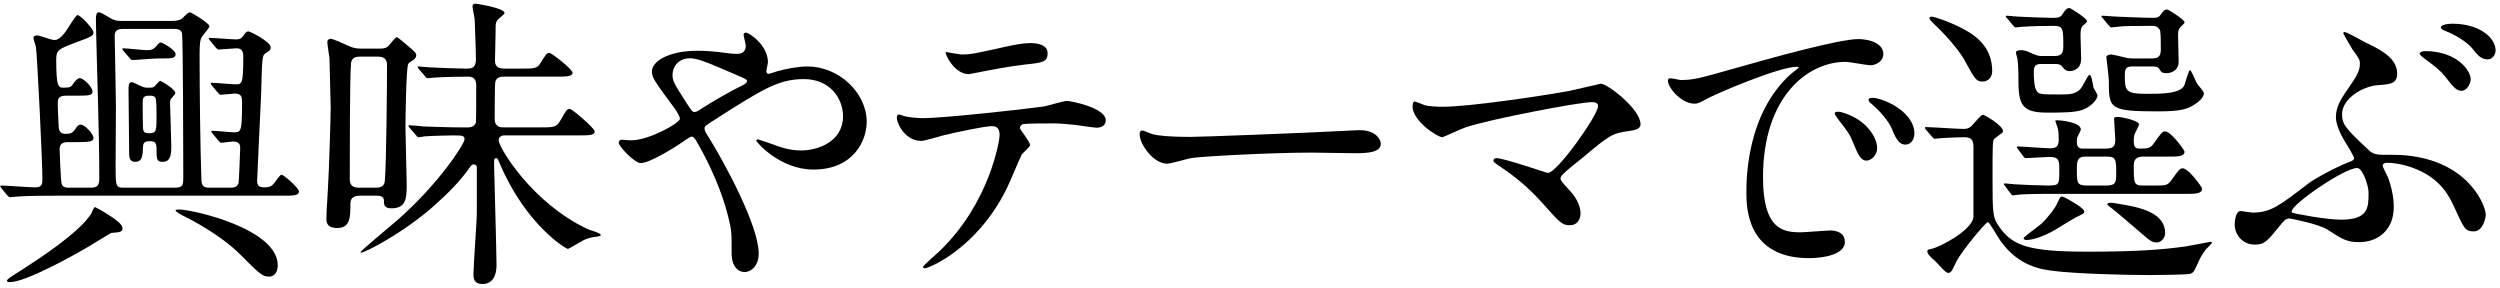
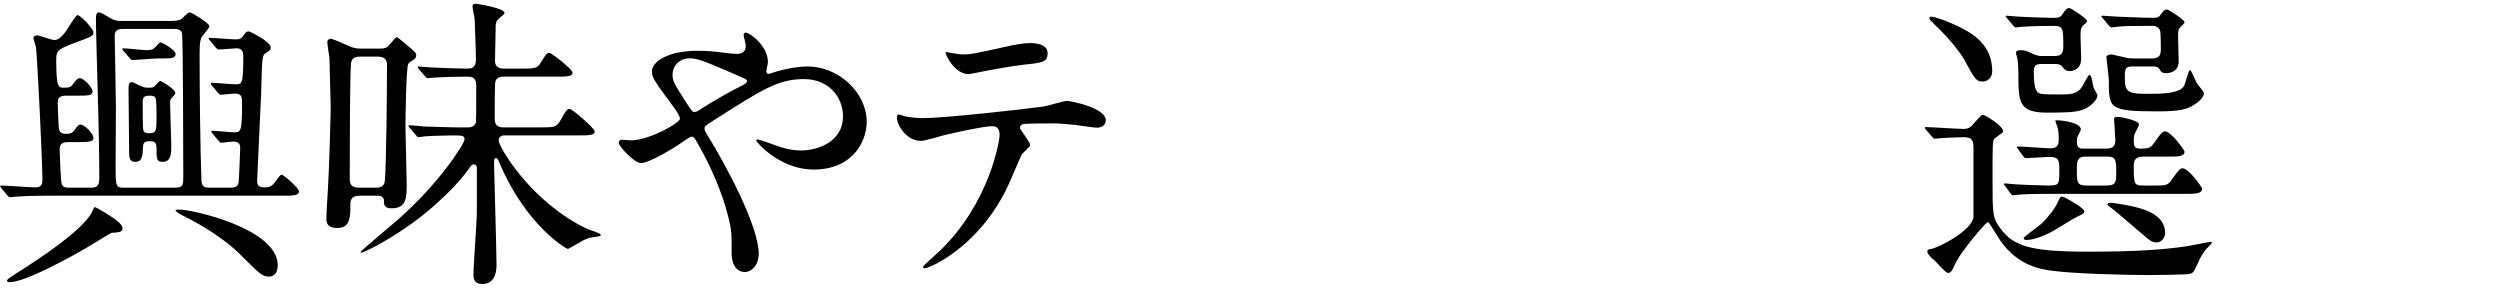
<svg xmlns="http://www.w3.org/2000/svg" version="1.1" x="0px" y="0px" width="100%" height="100%" viewBox="0 0 260 30" enable-background="new 0 0 260 30" xml:space="preserve">
  <defs>
</defs>
  <path d="M21.847,4.225c-0.128-0.16-0.128-0.16-0.128-0.225c0-0.063,0.063-0.063,0.096-0.063c0.384,0,2.304,0.16,2.72,0.16  S25.078,4,25.238,3.809c0.32-0.448,0.384-0.544,0.608-0.544c0.159,0,2.304,1.056,2.304,1.664c0,0.256-0.064,0.319-0.576,0.64  c-0.32,0.224-0.32,0.608-0.416,4.224c-0.032,0.928-0.416,8.607-0.416,9.023s0.128,0.672,0.768,0.672  c0.448,0,0.769-0.096,1.057-0.512c0.544-0.736,0.607-0.8,0.735-0.8c0.192,0,1.792,1.376,1.792,1.728  c0,0.448-0.607,0.448-1.695,0.448H5.784c-0.769,0-2.944,0-4.064,0.096c-0.096,0-0.544,0.064-0.672,0.064  c-0.096,0-0.16-0.064-0.288-0.192l-0.607-0.736c-0.128-0.16-0.128-0.16-0.128-0.224c0-0.064,0.063-0.064,0.096-0.064  c0.512,0,3.008,0.192,3.552,0.192c0.736,0,0.736-0.416,0.736-0.896c0-1.792-0.513-12.384-0.672-13.728  C3.704,4.736,3.479,4.097,3.479,3.937s0.192-0.256,0.385-0.256c0.256,0,1.472,0.479,1.76,0.479c0.191,0,0.544,0,1.12-0.768  c0.224-0.256,1.119-1.824,1.312-1.824c0.32,0,1.664,1.44,1.664,1.792c0,0.384-0.192,0.448-1.92,1.088  C6.04,5.12,5.848,5.217,5.848,6.208c0,2.912,0.224,2.912,0.832,2.912c0.64,0,0.768-0.128,0.96-0.448  c0.256-0.319,0.416-0.544,0.672-0.544c0.384,0,1.312,0.96,1.312,1.376S9.304,9.952,7.896,9.952H6.808c-0.736,0-0.8,0.416-0.8,0.672  c0,0.768,0.063,1.792,0.096,2.56c0.032,0.576,0.288,0.736,0.769,0.736c0.512,0,0.672-0.128,0.896-0.416  c0.288-0.416,0.384-0.544,0.64-0.544c0.385,0,1.312,0.96,1.312,1.376c0,0.352-0.256,0.447-1.729,0.447H7.096  c-0.288,0-0.896,0-0.896,0.704c0,0.353,0.128,3.296,0.191,3.552c0.096,0.48,0.512,0.48,0.8,0.48h2.336c0.8,0,0.8-0.544,0.8-1.088  c0-2.304-0.063-5.312-0.128-7.584c-0.032-1.376-0.224-7.775-0.224-8.863c0-0.16,0-0.704,0.288-0.704c0.224,0,0.448,0.16,1.279,0.641  c0.48,0.288,0.896,0.256,1.345,0.256h4.799c0.416,0,0.896,0,1.217-0.225c0.128-0.096,0.64-0.672,0.831-0.672  c0.192,0,2.048,1.152,2.048,1.44c0,0.191-0.672,0.928-0.8,1.12c-0.128,0.256-0.224,0.479-0.224,1.76  c0,3.84,0.063,9.599,0.191,13.183c0.032,0.512,0.225,0.736,0.769,0.736h2.271c0.512,0,0.769-0.16,0.832-0.576  c0.032-0.16,0.16-3.392,0.16-3.52c0-0.288-0.032-0.704-0.736-0.704c-0.191,0-1.088,0.128-1.216,0.128s-0.16-0.064-0.288-0.192  l-0.607-0.735c-0.096-0.128-0.16-0.192-0.16-0.225c0-0.063,0.064-0.096,0.128-0.096c0.32,0,1.855,0.16,2.208,0.16  c0.735,0,0.864,0,0.864-3.008c0-0.608,0-1.023-0.769-1.023c-0.191,0-1.279,0.128-1.439,0.128c-0.128,0-0.16-0.064-0.288-0.192  l-0.64-0.768c-0.129-0.16-0.129-0.16-0.129-0.192c0-0.064,0.064-0.096,0.129-0.096c0.352,0,2.048,0.16,2.432,0.16  c0.704,0,0.832,0,0.832-2.944c0-0.607-0.288-0.8-0.704-0.8c-0.288,0-1.632,0.128-1.856,0.128c-0.096,0-0.159-0.064-0.288-0.192  L21.847,4.225z M11.575,24.223c-0.096,0.032-2.271,1.376-2.72,1.632c-0.992,0.576-6.144,3.488-7.839,3.488  c-0.097,0-0.288,0-0.288-0.16c0-0.128,0.224-0.288,1.695-1.216c1.729-1.12,5.824-3.775,7.071-5.76  c0.064-0.128,0.257-0.672,0.385-0.672c0.063,0,2.592,1.376,2.815,2.016C12.888,24.127,12.472,24.159,11.575,24.223z M18.199,19.52  c0.863,0,0.863-0.32,0.863-1.152c0-2.688-0.031-14.367-0.128-14.879c-0.063-0.416-0.479-0.479-0.8-0.479h-5.376  c-0.544,0-0.831,0.191-0.831,0.704c0,0.256,0.128,6.303,0.128,7.327c0,0.992-0.032,5.344-0.032,6.207c0,2.048,0,2.272,0.832,2.272  H18.199z M16.375,6.08c-0.416,0-2.24,0.16-2.624,0.16c-0.096,0-0.16-0.063-0.256-0.192l-0.64-0.735  c-0.128-0.16-0.128-0.16-0.128-0.225c0-0.063,0.031-0.063,0.096-0.063c0.384,0,2.08,0.192,2.432,0.192  c0.544,0,0.736-0.097,1.088-0.513c0.064-0.096,0.225-0.288,0.384-0.288c0.16,0,1.536,0.769,1.536,1.217  c0,0.384-0.352,0.447-1.248,0.447H16.375z M14.871,15.296c-0.032,0.863-0.063,1.535-0.8,1.535c-0.64,0-0.64-0.512-0.64-1.023  c0-0.896-0.064-5.407-0.064-6.432c0-0.479,0-0.832,0.32-0.832c0.128,0,0.416,0.128,0.896,0.384c0.416,0.192,0.576,0.192,0.832,0.192  c0.416,0,0.48,0,0.64-0.128c0.097-0.064,0.48-0.576,0.608-0.576S18.23,9.28,18.23,9.664c0,0.096-0.031,0.16-0.416,0.576  c-0.128,0.128-0.128,0.352-0.128,0.447c0,0.544,0.128,3.776,0.128,4.48c0,0.735,0,1.663-0.896,1.663c-0.64,0-0.64-0.287-0.64-1.407  c0-0.736-0.32-0.736-0.8-0.736C14.967,14.688,14.871,14.976,14.871,15.296z M14.839,10.656c0,0.288,0,2.752,0.064,2.88  c0.096,0.319,0.416,0.319,0.576,0.319c0.8,0,0.8-0.191,0.8-1.951c0-0.32,0-1.601-0.128-1.761c-0.16-0.191-0.288-0.191-0.704-0.191  C14.839,9.952,14.839,10.336,14.839,10.656z M28.022,28.767c-0.736,0-0.96-0.224-3.008-2.271c-2.145-2.145-5.28-3.712-5.728-3.936  c-0.32-0.16-1.024-0.513-1.024-0.673c0-0.096,0.225-0.096,0.384-0.096c1.345,0,10.239,1.984,10.239,5.792  C28.886,28.543,28.311,28.767,28.022,28.767z" />
  <path d="M37.432,20.352c-0.64,0-0.992,0.224-0.992,0.863c0,1.312,0,2.496-1.344,2.496c-1.151,0-1.151-0.64-1.151-1.023  c0-0.128,0.031-1.152,0.16-3.072c0.128-2.016,0.287-7.68,0.287-8.447c0-0.16-0.128-4.863-0.128-5.151  c-0.031-0.225-0.224-1.408-0.224-1.664c0-0.192,0.16-0.32,0.384-0.32c0.16,0,1.344,0.512,1.536,0.608  c0.607,0.288,0.928,0.416,1.6,0.416h1.92c0.704,0,0.864-0.192,1.088-0.48c0.353-0.416,0.576-0.704,0.704-0.704  s1.184,0.929,1.376,1.088c0.512,0.448,0.64,0.544,0.64,0.832c0,0.16-0.128,0.288-0.224,0.385c-0.48,0.319-0.544,0.352-0.608,0.479  c-0.224,0.416-0.288,5.823-0.288,6.623c0,0.545,0.129,5.408,0.129,5.856c0,1.439-0.032,2.527-1.568,2.527  c-0.768,0-0.8-0.352-0.8-0.8c0-0.352-0.256-0.512-0.704-0.512H37.432z M37.464,5.889c-0.288,0-0.896,0-0.96,0.703  c-0.128,1.568-0.128,9.792-0.128,12.031c0,0.576,0.224,0.896,0.96,0.896h1.728c0.288,0,0.896,0,0.96-0.704  c0.16-1.888,0.225-9.823,0.225-12.031c0-0.416-0.097-0.896-0.96-0.896H37.464z M52.471,14.08c-0.32,0-0.608,0.159-0.608,0.512  c0,0.735,3.456,6.527,9.279,9.247c0.192,0.096,1.345,0.384,1.345,0.608c0,0.096-0.256,0.128-0.385,0.16  c-0.607,0.063-0.96,0.159-1.439,0.384c-0.256,0.128-1.504,0.896-1.6,0.896c-0.192,0-4.32-2.432-7.071-8.831  c-0.225-0.544-0.257-0.608-0.385-0.608c-0.224,0-0.224,0.16-0.224,0.641c0,0.287,0.256,9.247,0.256,10.431  c0,0.384,0,2.016-1.472,2.016c-0.864,0-0.928-0.544-0.928-1.023c0-0.928,0.352-5.439,0.352-6.464v-4.672  c0-0.128-0.128-0.287-0.32-0.287c-0.159,0-0.224,0.096-0.319,0.191c-1.024,1.472-2.24,2.72-3.68,4  c-3.296,2.976-7.359,4.991-7.68,4.991c-0.032,0-0.096,0-0.096-0.063c0-0.096,3.199-2.784,3.808-3.296  c4.479-3.936,7.007-7.999,7.007-8.415c0-0.385-0.191-0.416-1.151-0.416c-0.16,0-2.112,0.031-2.944,0.096  c-0.096,0-0.575,0.096-0.672,0.096c-0.128,0-0.191-0.096-0.287-0.224l-0.641-0.736c-0.128-0.16-0.128-0.16-0.128-0.224  c0-0.064,0.064-0.064,0.128-0.064c0.192,0,1.185,0.097,1.44,0.128c1.248,0.032,2.688,0.097,3.936,0.097h0.607  c0.256,0,0.704,0,0.896-0.513c0.032-0.191,0.032-3.455,0.032-3.775c0-0.352,0-0.992-0.832-0.992c-1.057,0-2.561,0.032-3.521,0.097  c-0.096,0-0.575,0.063-0.672,0.063c-0.128,0-0.191-0.063-0.288-0.191L43.575,7.2c-0.128-0.16-0.128-0.16-0.128-0.224  c0-0.064,0.064-0.064,0.128-0.064c0.16,0,0.96,0.096,1.152,0.096c0.479,0.032,3.168,0.128,3.712,0.128s1.056,0,1.056-0.959  c0-0.896-0.096-3.104-0.128-4.128c0-0.192-0.225-1.152-0.225-1.376c0-0.192,0.097-0.288,0.32-0.288c0.096,0,3.008,0.448,3.008,0.96  c0,0.16-0.64,0.607-0.736,0.736c-0.191,0.256-0.191,0.415-0.191,1.184c0,0.416-0.064,2.496-0.064,2.976  c0,0.416,0.064,0.896,0.96,0.896h1.729c1.312,0,1.695,0,2.016-0.544c0.607-0.959,0.672-1.088,0.96-1.088  c0.224,0,2.399,1.696,2.399,2.048c0,0.416-0.64,0.416-1.695,0.416h-5.408c-0.256,0-0.8,0-0.928,0.544  c-0.063,0.257-0.063,3.296-0.063,3.84c0,0.896,0.64,0.896,0.959,0.896h3.712c1.536,0,1.76,0,2.208-0.8  c0.512-0.896,0.608-1.12,0.928-1.12c0.256,0,2.592,2.016,2.592,2.336c0,0.416-0.64,0.416-1.695,0.416H52.471z" />
  <path d="M65.656,14.592c1.824,0,5.056-1.792,5.056-2.24c0-0.224-0.288-0.704-0.512-1.023c-2.145-2.912-2.4-3.232-2.4-3.904  c0-1.023,1.696-2.144,4.704-2.144c0.992,0,1.76,0.064,2.976,0.224c0.672,0.097,1.088,0.097,1.184,0.097  c0.544,0,0.896-0.256,0.896-0.864c0-0.16-0.225-0.96-0.225-1.12c0-0.128,0.097-0.224,0.225-0.224c0.384,0,2.304,1.344,2.304,3.071  c0,0.16-0.16,0.769-0.16,0.929c0,0.096,0.032,0.287,0.224,0.287c0.16,0,0.801-0.256,0.96-0.287c0.864-0.225,2.017-0.48,3.104-0.48  c3.231,0,6.144,2.72,6.144,5.76c0,1.92-1.345,4.96-5.536,4.96c-3.52,0-5.951-2.88-5.951-3.008c0-0.097,0.096-0.128,0.191-0.128  c0.064,0,1.152,0.384,1.345,0.447c0.928,0.353,1.919,0.704,3.136,0.704c1.663,0,4.352-0.864,4.352-3.552  c0-1.888-1.376-3.871-4.064-3.871c-2.655,0-4.319,1.056-9.375,4.287c-0.96,0.608-0.96,0.64-0.96,0.864  c0,0.191,0.096,0.384,0.353,0.768c1.92,3.104,5.279,9.407,5.279,12.224c0,1.247-0.768,1.92-1.44,1.92  c-0.96,0-1.375-0.929-1.375-1.889c0-2.239,0-2.464-0.353-3.839c-0.224-0.896-0.992-3.904-3.359-7.968  c-0.128-0.192-0.256-0.384-0.448-0.384c-0.16,0-0.896,0.512-1.344,0.832c-0.353,0.224-2.976,1.92-3.968,1.92  c-0.608,0-2.271-1.729-2.271-2.112c0-0.192,0.159-0.32,0.287-0.32C64.761,14.527,65.24,14.592,65.656,14.592z M69.944,7.776  c0,0.64,0.128,0.863,1.439,2.911c0.576,0.864,0.608,0.96,0.864,0.96c0.224,0,0.512-0.224,0.768-0.384  c0.864-0.576,3.136-1.888,4.224-2.399c0.32-0.16,0.448-0.288,0.448-0.448c0-0.128-0.096-0.191-0.992-0.576  c-3.04-1.312-3.647-1.567-4.447-1.728C70.712,5.824,69.944,6.849,69.944,7.776z" />
  <path d="M107.127,15.071c0,0.225-0.768,0.832-0.863,0.992c-0.097,0.128-1.312,3.072-1.601,3.616  c-3.071,6.175-8.063,8.223-8.479,8.223c-0.128,0-0.191-0.063-0.191-0.159c0-0.097,1.439-1.376,1.695-1.601  c5.28-5.056,6.272-11.615,6.272-12.062c0-0.385-0.064-0.96-0.769-0.96c-0.832,0-3.775,0.64-5.088,0.96  c-0.352,0.096-1.951,0.575-2.304,0.575c-1.6,0-2.527-1.728-2.527-2.432c0-0.191,0.063-0.319,0.224-0.319  c0.064,0,0.416,0.128,0.48,0.159c0.447,0.128,1.472,0.225,2.016,0.225c2.048,0,10.335-0.896,12.575-1.216  c0.384-0.064,2.048-0.576,2.399-0.576c0.384,0,4.032,0.704,4.032,2.016c0,0.576-0.513,0.768-0.929,0.768  c-0.352,0-1.919-0.256-2.239-0.287c-0.672-0.064-1.568-0.16-2.271-0.16c-1.089,0-3.008,0-3.232,0.096  c-0.224,0.128-0.288,0.32-0.224,0.48C106.136,13.504,107.127,14.783,107.127,15.071z M100.023,5.664c0.992,0,1.345-0.096,4.544-0.8  c0.832-0.191,1.855-0.384,2.56-0.384c0.672,0,1.824,0.128,1.824,1.056s-0.544,0.992-2.432,1.185  c-1.632,0.191-3.776,0.607-4.256,0.703c-0.16,0.032-1.408,0.288-1.504,0.288c-1.568,0-2.56-2.239-2.399-2.304  C98.552,5.44,99.832,5.664,100.023,5.664z" />
-   <path d="M140.663,13.567c0.192,0,0.544-0.031,0.704-0.031c1.952,0,2.24,1.184,2.24,1.407c0,0.896-1.312,0.992-2.656,0.992  c-0.735,0-3.936-0.064-4.575-0.064c-4.416,0-11.743,0.416-12.512,0.576c-0.384,0.064-2.111,0.576-2.495,0.576  c-1.376,0-2.849-1.983-2.849-3.071c0-0.192,0.097-0.385,0.257-0.385c0.159,0,0.928,0.353,1.088,0.385  c0.544,0.159,1.855,0.287,3.903,0.287C124.824,14.239,135.991,13.824,140.663,13.567z" />
-   <path d="M163.129,9.472c0.512-0.096,3.295-0.768,3.359-0.768c0.672,0,4.128,2.624,4.128,4.224c0,0.448-0.48,0.608-1.248,0.704  c-1.729,0.224-2.048,0.479-4.832,2.815c-0.448,0.384-1.504,1.152-2.08,1.76c-0.063,0.097-0.159,0.225-0.159,0.32  c0,0.256,0.128,0.384,1.088,1.439c0.607,0.673,0.991,1.536,0.991,2.208c0,0.641-0.352,1.248-1.088,1.248  c-0.832,0-1.023-0.224-2.88-2.304c-1.728-1.952-3.359-3.104-4.735-4.031c-0.32-0.225-0.352-0.257-0.352-0.385  c0-0.096,0.063-0.256,0.288-0.256c0.863,0,5.184,1.536,5.375,1.536c0.96,0,5.216-6.016,5.216-6.943c0-0.384-0.384-0.416-0.64-0.416  c-1.408,0-10.495,1.76-13.056,2.592c-0.416,0.128-2.399,1.056-2.495,1.056c-0.513,0-3.104-1.695-3.104-3.199  c0-0.064,0-0.513,0.225-0.513c0.096,0,0.896,0.32,1.056,0.385c0.416,0.128,1.408,0.159,1.855,0.159  C152.761,11.104,160.089,10.016,163.129,9.472z" />
-   <path d="M174.778,8.32c1.344,0,1.823-0.128,6.207-1.376c2.848-0.8,10.176-2.88,12.287-2.88c1.152,0,2.592,0.448,2.592,1.536  c0,0.832-0.832,1.184-1.312,1.184c-0.416,0-2.24-0.352-2.592-0.352c-4.063,0-8.607,3.743-8.607,11.999  c0,5.375,2.016,5.728,3.903,5.728c0.48,0,2.752-0.192,3.04-0.192c0.992,0,1.568,0.416,1.568,1.185c0,1.695-3.521,1.695-3.712,1.695  c-6.527,0-6.527-5.344-6.527-6.848c0-1.407,0.031-8.191,4.64-12.319c0.128-0.096,0.8-0.607,0.8-0.672  c0-0.063-0.128-0.063-0.192-0.063c-1.855,0-8.479,2.815-9.535,3.424c-0.416,0.224-0.736,0.416-1.088,0.416  c-1.6,0-3.136-2.145-2.72-2.592C173.658,8.032,174.586,8.32,174.778,8.32z M195.225,15.392c0,0.736-0.608,1.312-1.12,1.312  c-0.576,0-0.864-0.607-1.376-1.855c-0.352-0.896-0.576-1.184-1.6-2.496c-0.096-0.128-0.32-0.447-0.32-0.576  c0-0.159,0.353-0.191,0.641-0.128C194.169,12.384,195.225,14.368,195.225,15.392z M199.097,13.855c0,0.832-0.513,1.185-0.929,1.185  c-0.768,0-1.119-0.929-1.439-1.696c-0.288-0.704-1.248-1.855-2.112-2.56c-0.159-0.128-0.288-0.256-0.288-0.416  c0-0.192,0.353-0.192,0.448-0.192c0.256,0,0.608,0.097,0.8,0.16C197.465,10.944,199.097,12.32,199.097,13.855z" />
  <path d="M200.313,13.504c-0.129-0.128-0.129-0.192-0.129-0.225c0-0.063,0.064-0.063,0.097-0.063c0.576,0,3.296,0.192,3.936,0.192  c0.576,0,0.8-0.257,1.088-0.608c0.704-0.768,0.8-0.864,0.928-0.864c0.16,0,2.08,1.12,2.08,1.696c0,0.063-0.032,0.16-0.096,0.192  c-0.097,0.096-0.672,0.479-0.769,0.575c-0.224,0.16-0.224,0.544-0.224,4.064c0,3.903,0,4.191,0.832,5.312  c1.376,1.855,3.168,2.399,9.119,2.399c4.832,0,7.615-0.192,10.111-0.544c0.416-0.064,2.56-0.479,2.592-0.479  c0.064,0,0.16,0,0.16,0.096c0,0.063-0.48,0.544-0.576,0.64c-0.224,0.256-0.576,0.8-0.736,1.152c-0.544,1.216-0.575,1.312-0.96,1.439  c-0.352,0.096-3.647,0.128-4.191,0.128c-2.912,0-7.839-0.16-9.887-0.416c-1.376-0.16-3.744-0.479-5.632-3.136  c-0.225-0.288-1.152-1.951-1.312-1.951c-0.256,0-2.783,3.104-3.264,4.063c-0.512,1.088-0.575,1.216-0.896,1.216  c-0.256,0-1.152-1.088-1.376-1.28c-0.32-0.256-0.768-0.672-0.768-0.96c0-0.191,0.191-0.224,0.416-0.256  c0.831-0.16,4.191-1.888,4.383-3.296v-7.104c0-0.735-0.031-1.216-0.96-1.216c-0.063,0-1.567,0.032-2.399,0.097  c-0.096,0-0.576,0.063-0.672,0.063s-0.16-0.063-0.288-0.224L200.313,13.504z M206.2,8.48c-0.672,0-0.8-0.225-1.92-2.272  c-0.256-0.479-1.279-1.951-3.104-3.68c-0.447-0.447-0.512-0.512-0.512-0.64c0-0.096,0.096-0.16,0.256-0.16  c0.128,0,1.536,0.384,3.2,1.248c1.6,0.832,3.071,2.08,3.071,4.447C207.192,8.032,206.744,8.48,206.2,8.48z M208.536,19.359  c-0.128-0.16-0.128-0.16-0.128-0.192c0-0.063,0.032-0.096,0.097-0.096c0.159,0,0.863,0.096,1.056,0.096  c0.319,0.032,2.688,0.128,3.424,0.128c1.184,0,1.184-0.096,1.184-1.6c0-0.928,0-1.376-0.992-1.376c-0.352,0-2.271,0.128-2.464,0.128  c-0.128,0-0.191-0.063-0.287-0.191l-0.545-0.736c-0.096-0.16-0.128-0.16-0.128-0.224c0-0.064,0.064-0.064,0.097-0.064  c0.479,0,2.848,0.192,3.392,0.192c0.768,0,0.864-0.384,0.864-0.928c0-0.257,0-0.769-0.097-1.152  c-0.032-0.096-0.256-0.736-0.256-0.768c0-0.064,0.064-0.064,0.192-0.064c0.512,0,2.464,0.224,2.464,0.96  c0,0.128-0.353,0.704-0.385,0.864c-0.031,0.128-0.031,0.256-0.031,0.447c0,0.673,0.416,0.673,0.672,0.673H219  c0.832,0,0.991-0.288,0.991-0.96c0-0.32-0.128-1.824-0.128-2.145c0-0.191,0.256-0.191,0.385-0.191c0.384,0,2.207,0.384,2.207,0.768  c0,0.192-0.447,0.928-0.479,1.088c-0.064,0.288-0.064,0.512-0.064,0.64c0,0.576,0.097,0.801,0.672,0.801  c0.896,0,1.088-0.097,1.408-0.544c0.8-1.12,0.896-1.248,1.184-1.248c0.608,0,2.017,1.951,2.017,2.111c0,0.512-0.8,0.512-1.473,0.512  h-2.815c-0.479,0-0.992,0.129-0.992,0.864c0,1.952,0,2.144,0.992,2.144h1.056c1.312,0,1.44,0,1.856-0.544  c0.8-1.119,0.896-1.247,1.184-1.247c0.608,0,2.016,1.951,2.016,2.111c0,0.544-0.768,0.544-1.472,0.544h-13.951  c-0.863,0-2.239,0-3.424,0.064c-0.096,0-0.768,0.096-0.832,0.096c-0.096,0-0.159-0.096-0.256-0.224L208.536,19.359z M212.248,6.656  c-0.607,0-0.735,0.288-0.735,0.8c0,0.864,0.063,1.6,0.256,1.92c0.224,0.448,0.447,0.448,2.495,0.448c0.992,0,1.792,0,2.304-0.864  c0.129-0.191,0.608-1.184,0.736-1.184c0.032,0,0.16,0.128,0.192,0.256c0.063,0.16,0.191,0.896,0.224,1.056  c0.032,0.128,0.416,0.704,0.416,0.832c0,0.48-0.736,1.184-1.472,1.472c-0.8,0.32-2.144,0.32-3.808,0.32  c-2.88,0-2.944-1.088-2.944-3.968c0-0.479-0.032-1.152-0.096-1.6c0-0.097-0.16-0.544-0.16-0.672c0-0.225,0.384-0.256,0.48-0.256  c0.416,0,0.672,0.096,1.279,0.384c0.448,0.191,0.672,0.224,0.896,0.224h1.344c0.544,0,0.928-0.128,0.928-0.928  c0-1.984,0-2.208-1.088-2.208c-0.768,0-2.271,0.032-3.168,0.096c-0.096,0-0.576,0.064-0.672,0.064c-0.128,0-0.16-0.064-0.288-0.192  l-0.607-0.735c-0.16-0.16-0.16-0.16-0.16-0.225c0-0.063,0.096-0.063,0.128-0.063c0.16,0,0.96,0.096,1.151,0.096  c0.416,0.032,3.008,0.128,3.584,0.128s0.832-0.032,1.057-0.416c0.191-0.288,0.384-0.607,0.703-0.607  c0.128,0,1.824,1.088,1.824,1.344c0,0.128-0.032,0.16-0.384,0.448c-0.288,0.256-0.288,0.64-0.288,1.119  c0,0.32,0.063,1.984,0.063,2.368c0,1.184-0.96,1.28-1.184,1.28c-0.416,0-0.576-0.192-0.8-0.48c-0.192-0.256-0.512-0.256-0.768-0.256  H212.248z M216.76,21.983c0,0.224-0.063,0.224-0.832,0.607c-0.416,0.192-2.239,1.376-2.655,1.568c-0.672,0.352-1.76,0.8-2.528,0.8  c-0.096,0-0.288-0.032-0.288-0.192c0-0.128,1.568-1.248,1.856-1.504c0.704-0.672,1.472-1.663,1.695-2.239  c0.256-0.576,0.32-0.576,0.448-0.576c0.096,0,0.192,0.064,0.288,0.096C215.16,20.768,216.76,21.631,216.76,21.983z M216.855,16.287  c-0.863,0-0.863,0.608-0.863,1.28c0,1.472,0,1.728,1.088,1.728H219c0.991,0,1.088-0.256,1.088-1.216c0-1.407,0-1.792-0.928-1.792  H216.855z M221.911,6.912c-0.672,0-0.928,0.064-0.928,0.864c0,1.6,0,1.983,2.208,1.983c1.632,0,3.616,0,4-0.928  c0.096-0.256,0.416-1.536,0.575-1.536c0.129,0,0.608,1.216,0.736,1.408c0.096,0.16,0.704,0.8,0.704,0.992  c0,0.479-0.64,0.991-1.248,1.344c-0.607,0.32-1.28,0.544-3.487,0.544c-5.152,0-5.152-0.288-5.152-3.2  c0-0.384-0.256-2.304-0.256-2.432c0-0.224,0.353-0.288,0.544-0.288c0.064,0,1.152,0.256,1.28,0.288  c0.479,0.128,0.735,0.128,0.992,0.128h1.855c0.704,0,0.992-0.191,0.992-0.928c0-0.256,0-1.632-0.064-1.92  c-0.096-0.352-0.416-0.544-0.8-0.544c-1.92,0-3.168,0.032-3.328,0.064c-0.096,0-0.863,0.096-0.928,0.096  c-0.128,0-0.16-0.064-0.288-0.192l-0.607-0.735c-0.16-0.16-0.16-0.16-0.16-0.225c0-0.063,0.096-0.063,0.128-0.063  c0.192,0,1.216,0.096,1.439,0.096c0.225,0,2.721,0.128,3.872,0.128c0.448,0,0.576-0.128,0.736-0.352  c0.256-0.353,0.352-0.513,0.672-0.513c0.128,0,1.792,1.057,1.792,1.312c0,0.128-0.064,0.16-0.416,0.512  c-0.16,0.128-0.256,0.353-0.256,0.832c0,0.384,0.063,2.304,0.063,2.752c0,1.184-1.184,1.216-1.279,1.216  c-0.448,0-0.545-0.128-0.736-0.448c-0.128-0.256-0.544-0.256-0.704-0.256H221.911z M225.175,24.255c0,0.48-0.416,0.96-0.863,0.96  c-0.512,0-0.8-0.256-1.28-0.672c-1.088-0.928-2.943-2.527-3.327-2.815c-0.192-0.16-0.544-0.385-0.544-0.48s0.128-0.16,0.256-0.16  c0.256,0,0.319,0,0.863,0.097C222.743,21.567,225.175,22.175,225.175,24.255z" />
-   <path d="M246.008,4.416c1.536,0.736,3.296,1.601,3.296,3.232c0,1.056-0.672,1.12-2.08,1.216c-1.503,0.128-3.647,1.376-3.647,3.008  c0,1.023,0.256,1.407,2.848,3.808c0.353,0.32,0.8,0.416,1.28,0.416c2.048,0,2.304,0.032,3.071,0.128  c6.144,0.832,7.744,5.247,7.744,6.111c0,0.256-0.256,1.728-1.248,1.728c-0.896,0-0.992-0.256-2.048-2.56  c-0.448-0.96-1.28-2.783-3.84-3.871c-1.472-0.641-2.815-0.704-3.104-0.704c-0.128,0-0.48,0.032-0.48,0.288  c0,0.191,0.48,1.056,0.544,1.216c0.288,0.768,0.608,1.888,0.608,3.104c0,2.399-1.664,3.647-3.584,3.647  c-1.312,0-1.792-0.319-3.328-1.312c-0.896-0.576-3.839-1.152-3.936-1.152c-0.416,0-0.672,0.353-0.928,0.672  c-1.408,1.729-1.664,2.048-2.688,2.048c-1.312,0-2.08-1.088-2.08-2.079c0-0.448,0.128-1.408,0.608-1.408  c0.191,0,1.088,0.16,1.279,0.16c1.824,0,2.752-0.704,5.792-3.04c0.735-0.544,2.655-1.6,4.191-2.208  c0.256-0.096,0.544-0.191,0.544-0.416c0-0.191-0.704-1.344-1.12-2.016c-0.416-0.704-0.768-1.632-0.768-2.24  c0-1.119,0.607-1.983,0.96-2.527c1.088-1.568,1.536-2.208,1.536-3.008c0-0.448-0.064-0.544-0.769-1.504  c-0.063-0.096-0.96-1.632-0.96-1.696c0-0.063,0.064-0.128,0.128-0.128C243.992,3.297,245.656,4.225,246.008,4.416z M245.145,17.472  c-1.344,0-6.815,3.775-6.815,4.512c0,0.032,0,0.063,0.063,0.128c0.096,0.096,3.584,0.735,5.056,0.735c2.88,0,2.88-1.247,2.88-2.848  C246.328,19.327,245.721,17.472,245.145,17.472z M256.951,8.225c0,0.479-0.384,1.216-0.96,1.216c-0.447,0-0.735-0.225-1.664-1.44  c-0.575-0.704-0.928-0.992-2.239-1.952c-0.128-0.096-0.448-0.352-0.448-0.479s0.288-0.256,0.544-0.256  C255.544,5.312,256.951,7.36,256.951,8.225z M259.543,5.248c0,0.385-0.288,0.929-0.832,0.929c-0.672,0-1.056-0.448-1.632-1.185  c-0.512-0.607-1.76-1.408-2.815-1.792c-0.32-0.128-0.416-0.256-0.416-0.352c0-0.224,0.576-0.384,1.184-0.384  C257.879,2.465,259.543,3.937,259.543,5.248z" />
-   <rect id="_x3C_スライス_x3E__4_" fill="none" width="260" height="30" />
</svg>